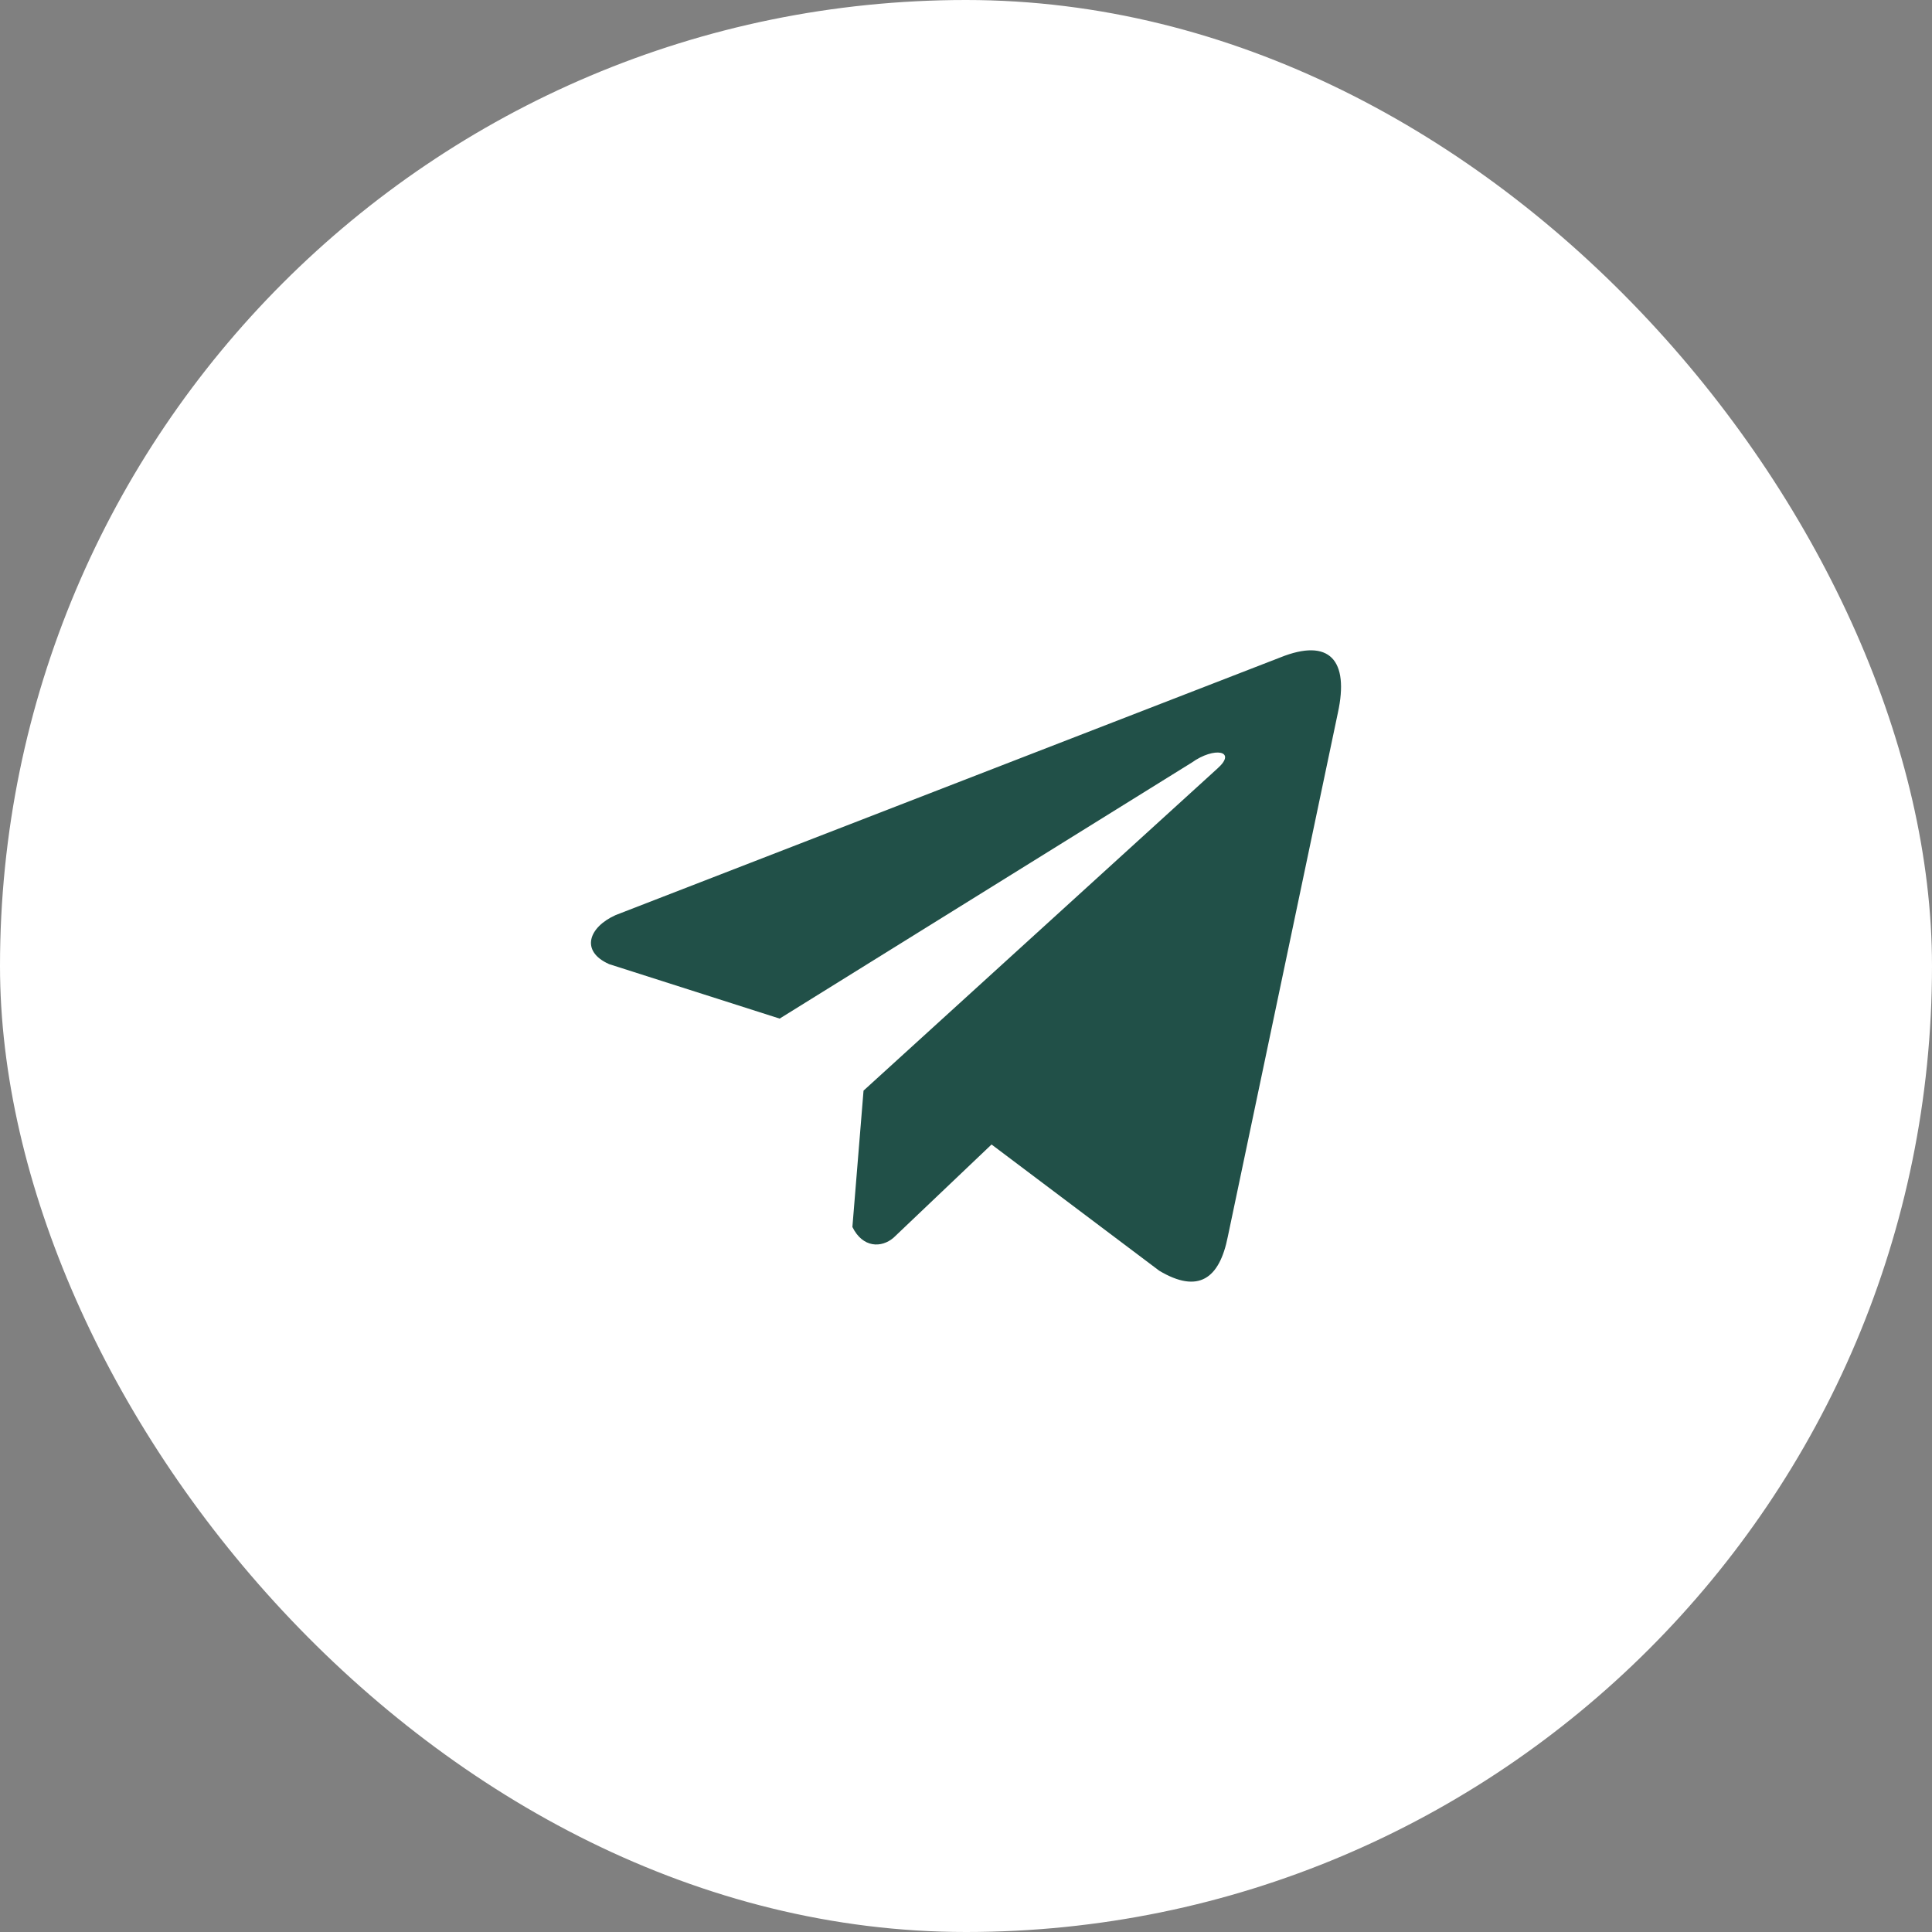
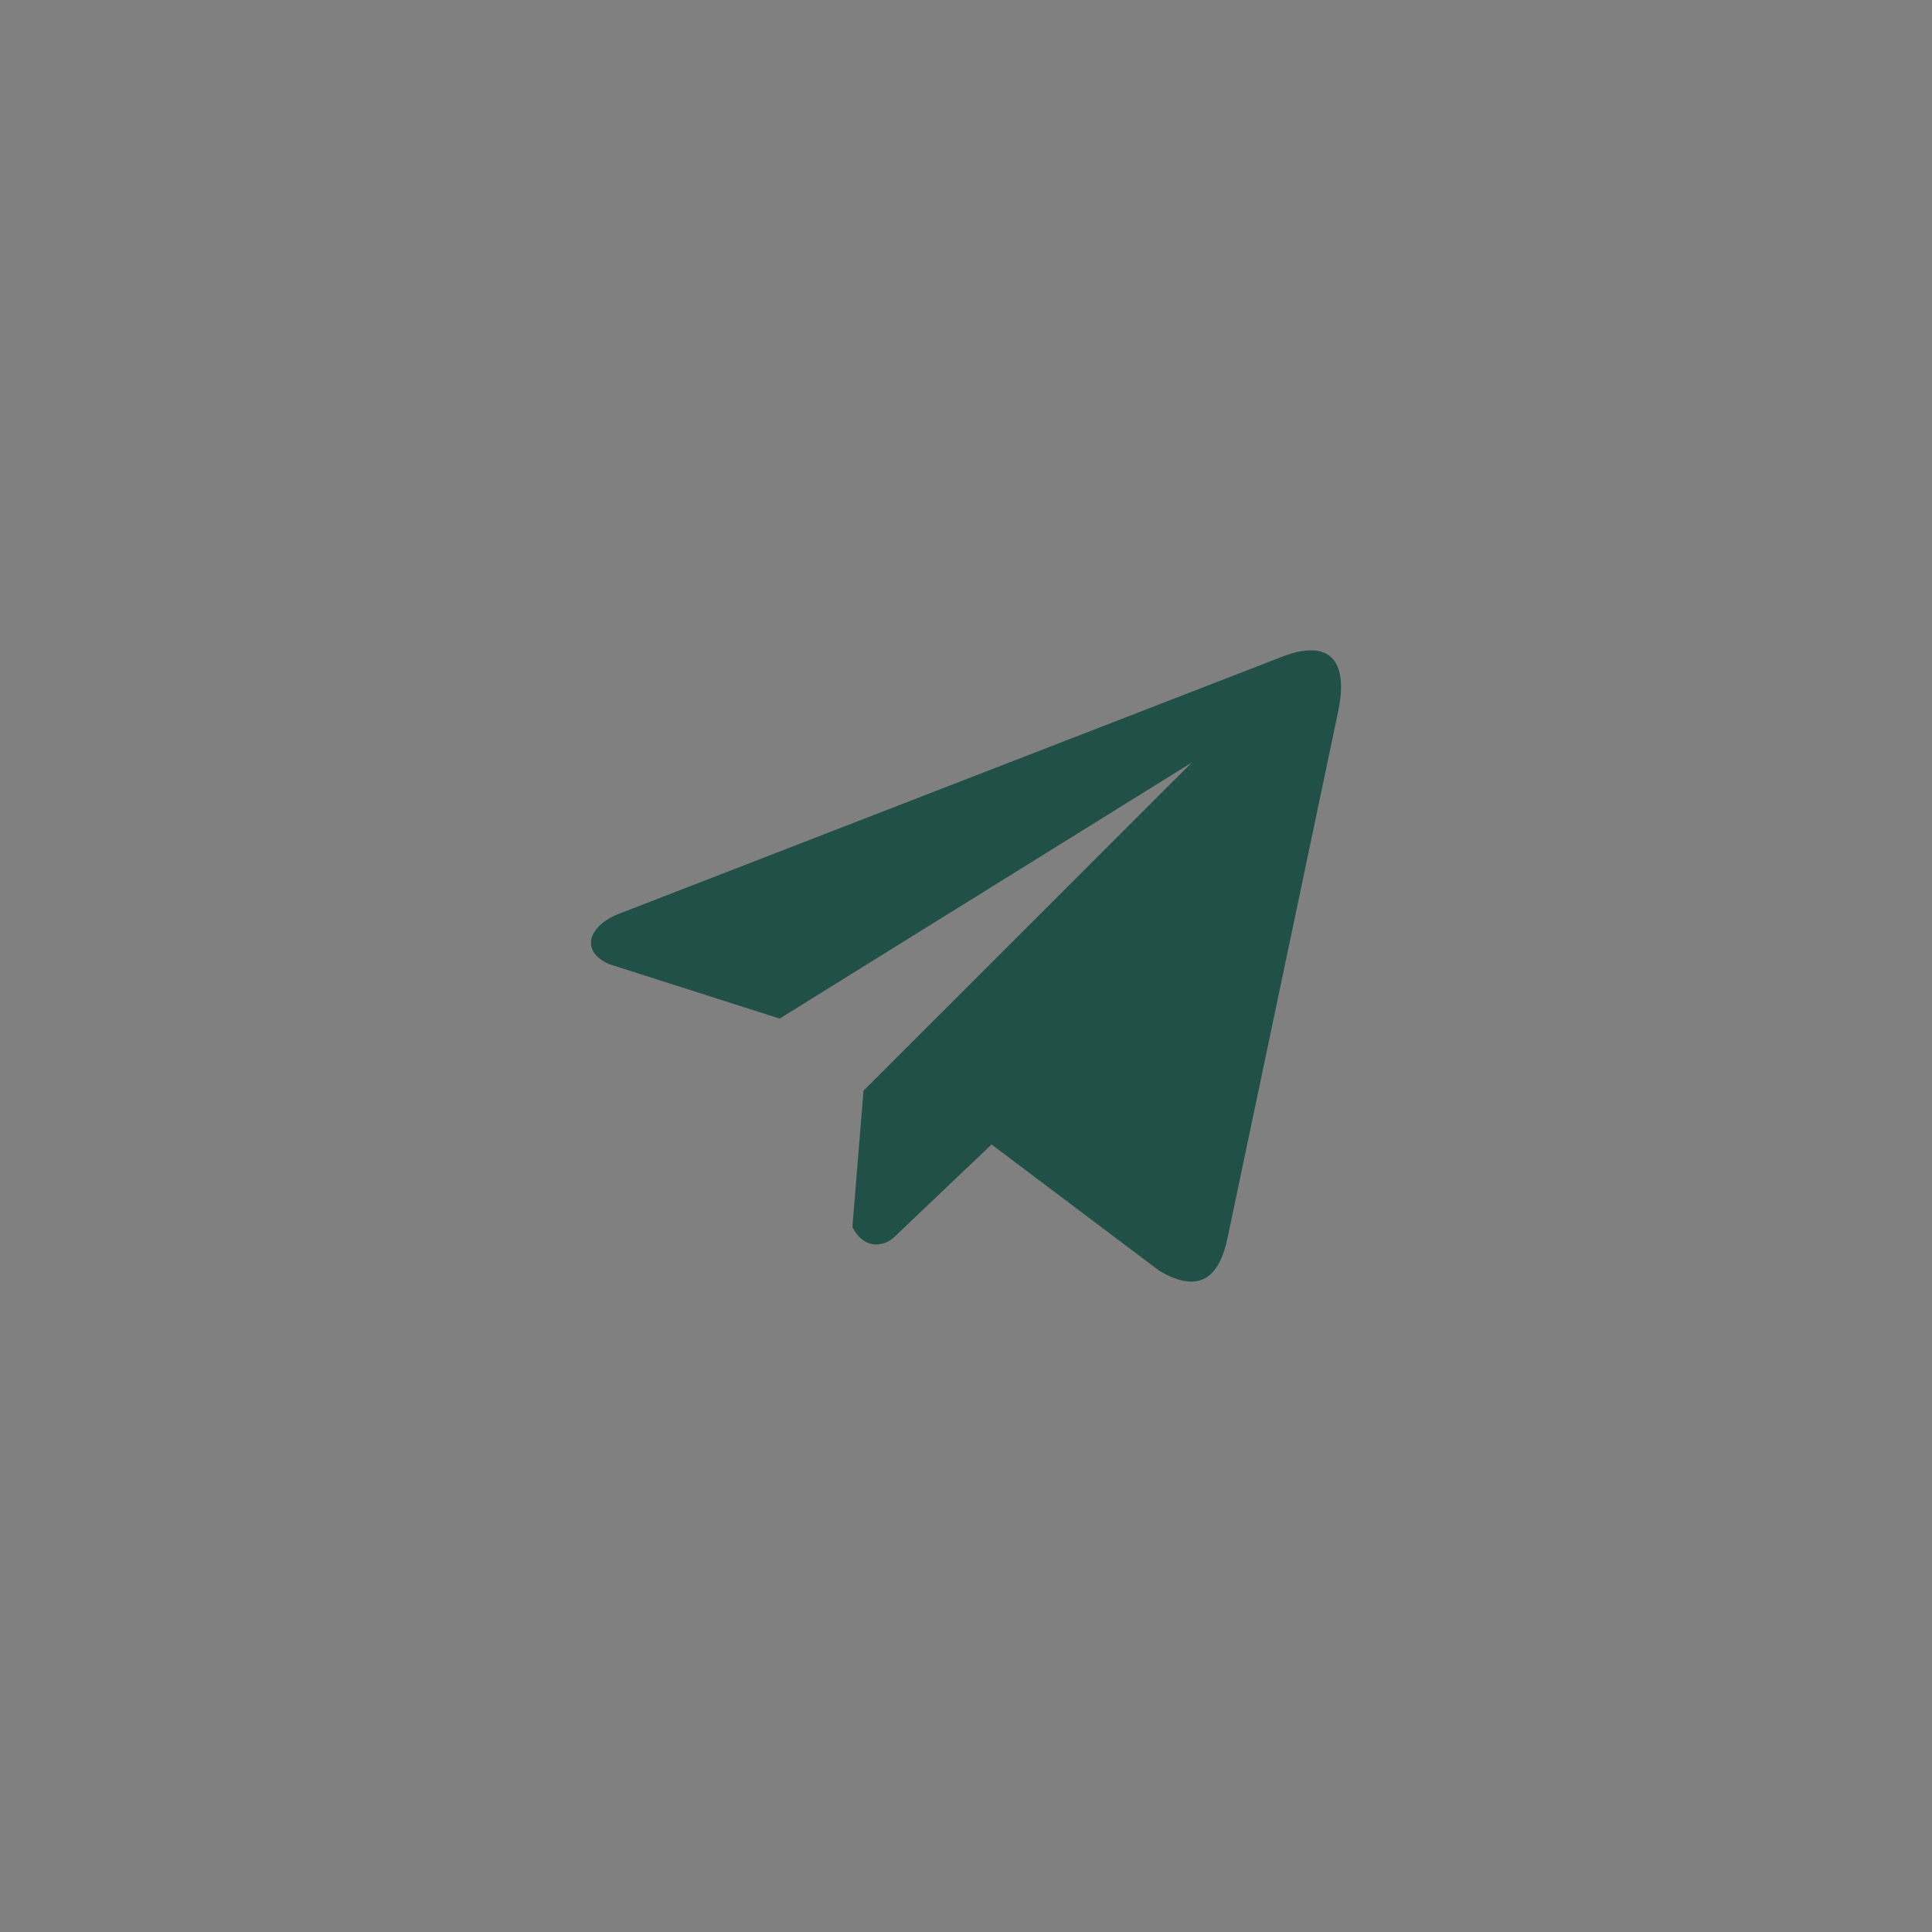
<svg xmlns="http://www.w3.org/2000/svg" width="85" height="85" viewBox="0 0 85 85" fill="none">
  <rect x="0" y="0" width="85" height="85" fill="#808080" stroke="none" />
-   <rect width="85" height="85" rx="42.5" fill="white" />
  <g clip-path="url(#clip0_458_1868)">
-     <path d="M56.321 28.927L27.085 40.26C25.908 40.787 25.51 41.844 26.8 42.418L34.301 44.814L52.436 33.548C53.426 32.841 54.44 33.029 53.567 33.807L37.992 47.983L37.502 53.982C37.956 54.908 38.785 54.912 39.315 54.452L43.624 50.353L51.004 55.908C52.718 56.928 53.651 56.27 54.02 54.401L58.861 31.361C59.363 29.059 58.506 28.045 56.321 28.927Z" fill="#215048" />
+     <path d="M56.321 28.927L27.085 40.26C25.908 40.787 25.51 41.844 26.8 42.418L34.301 44.814L52.436 33.548L37.992 47.983L37.502 53.982C37.956 54.908 38.785 54.912 39.315 54.452L43.624 50.353L51.004 55.908C52.718 56.928 53.651 56.27 54.02 54.401L58.861 31.361C59.363 29.059 58.506 28.045 56.321 28.927Z" fill="#215048" />
  </g>
  <defs>
    <clipPath id="clip0_458_1868">
      <rect width="33" height="33" fill="white" transform="translate(26 26)" />
    </clipPath>
  </defs>
</svg>